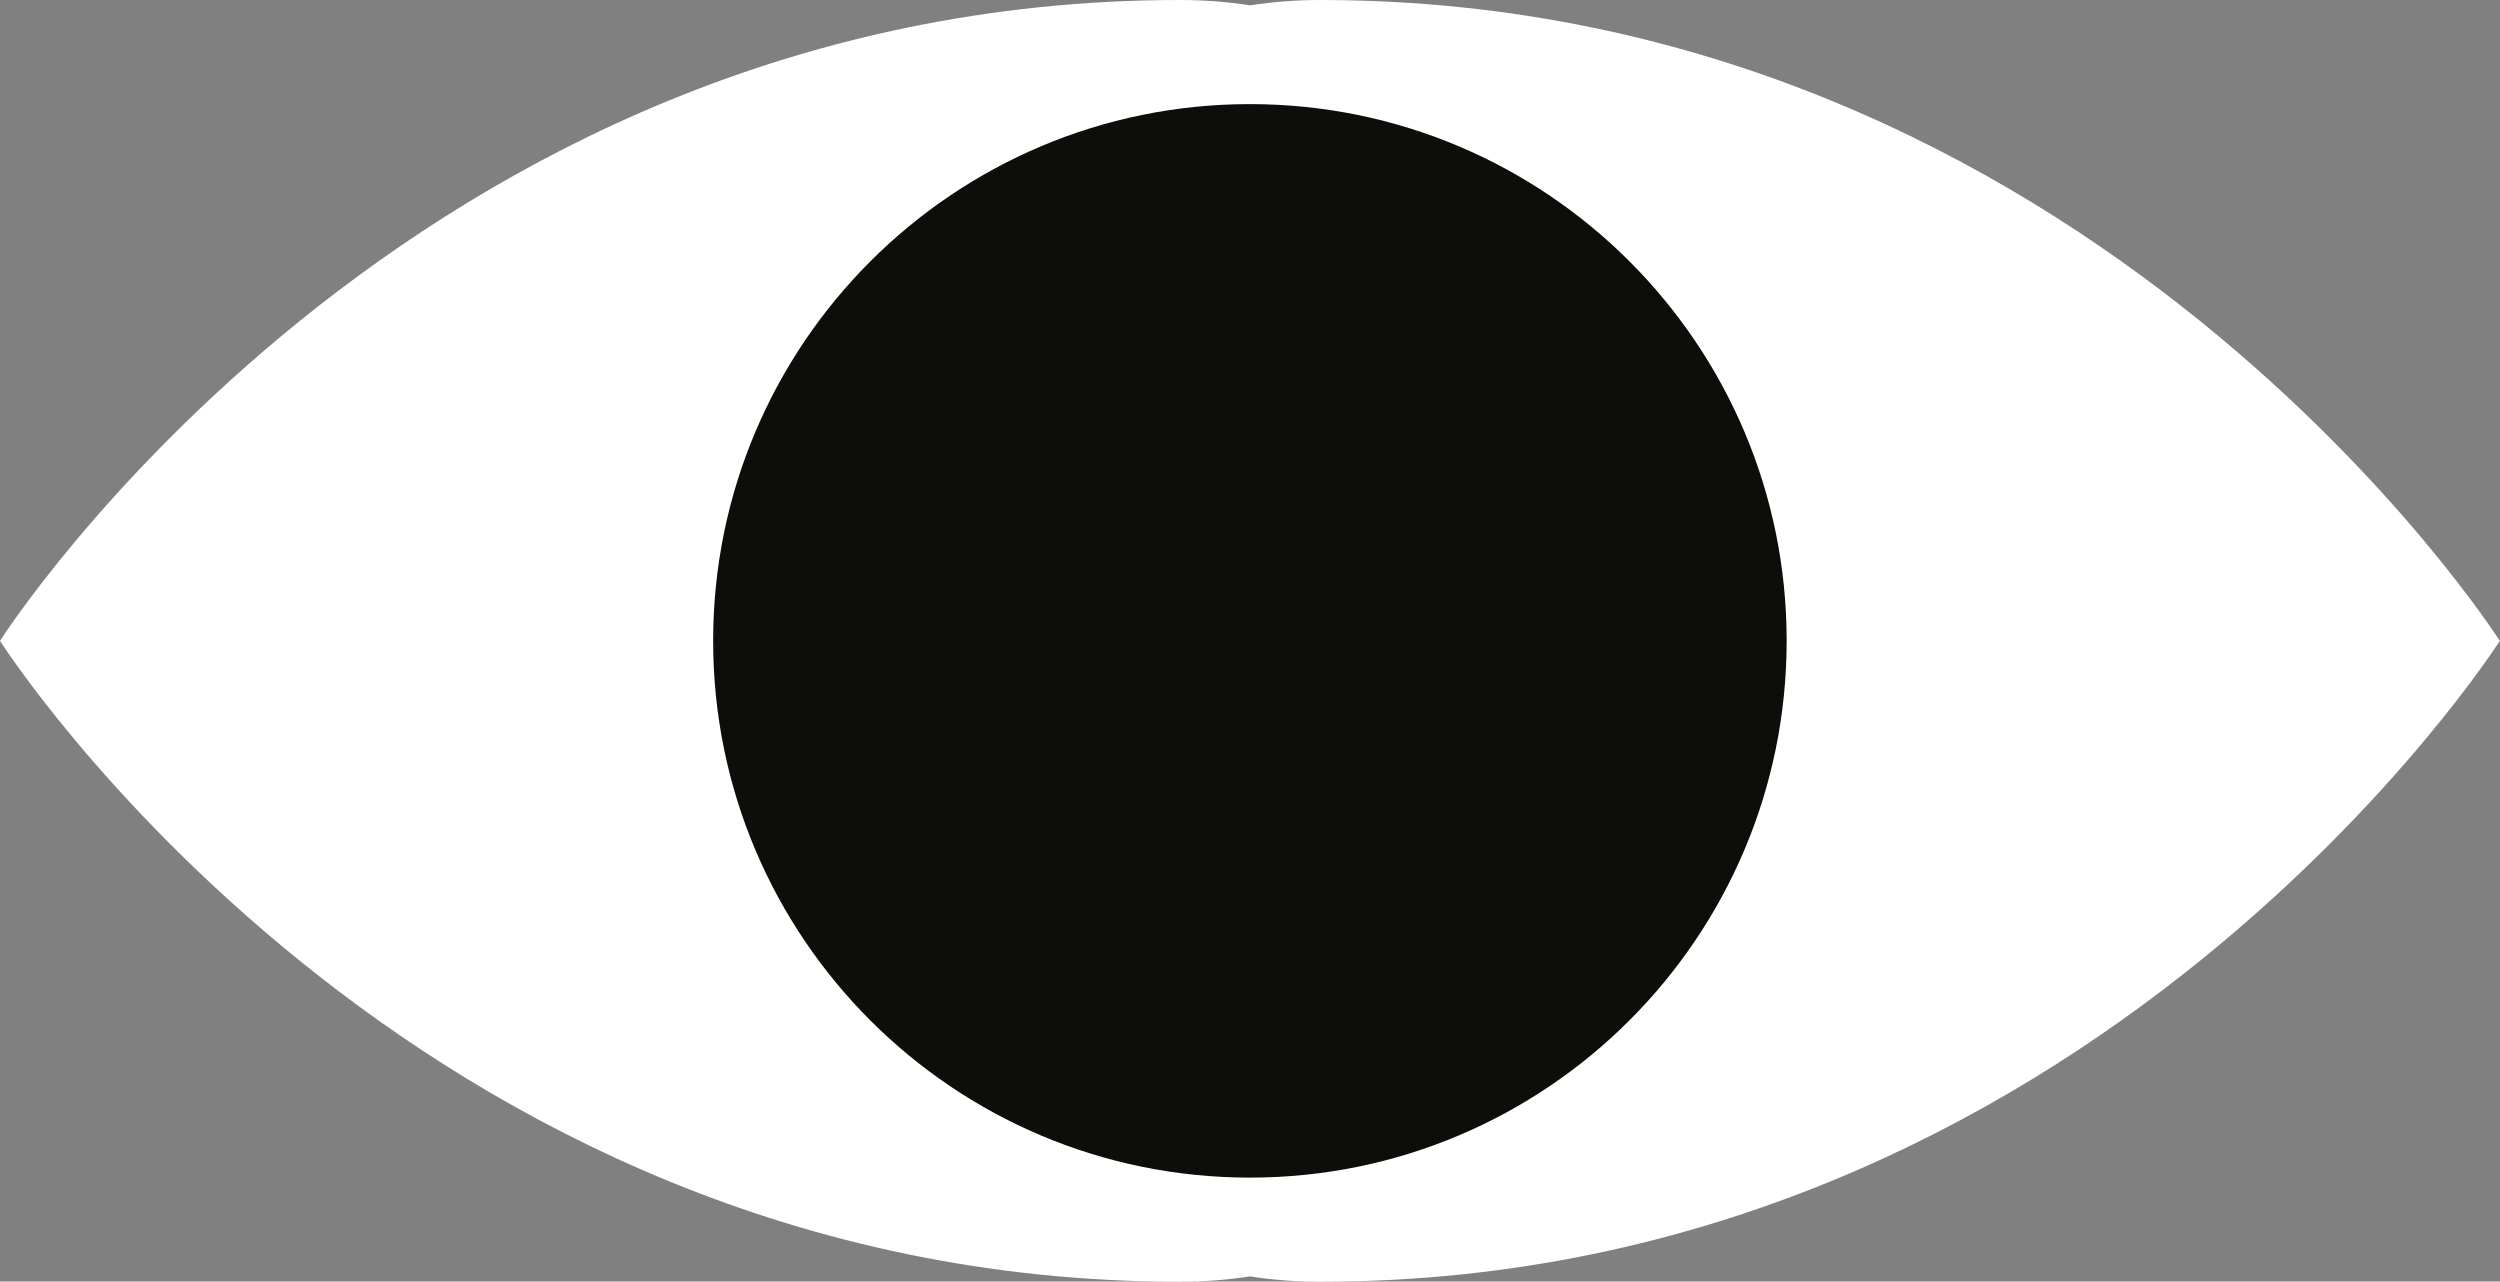
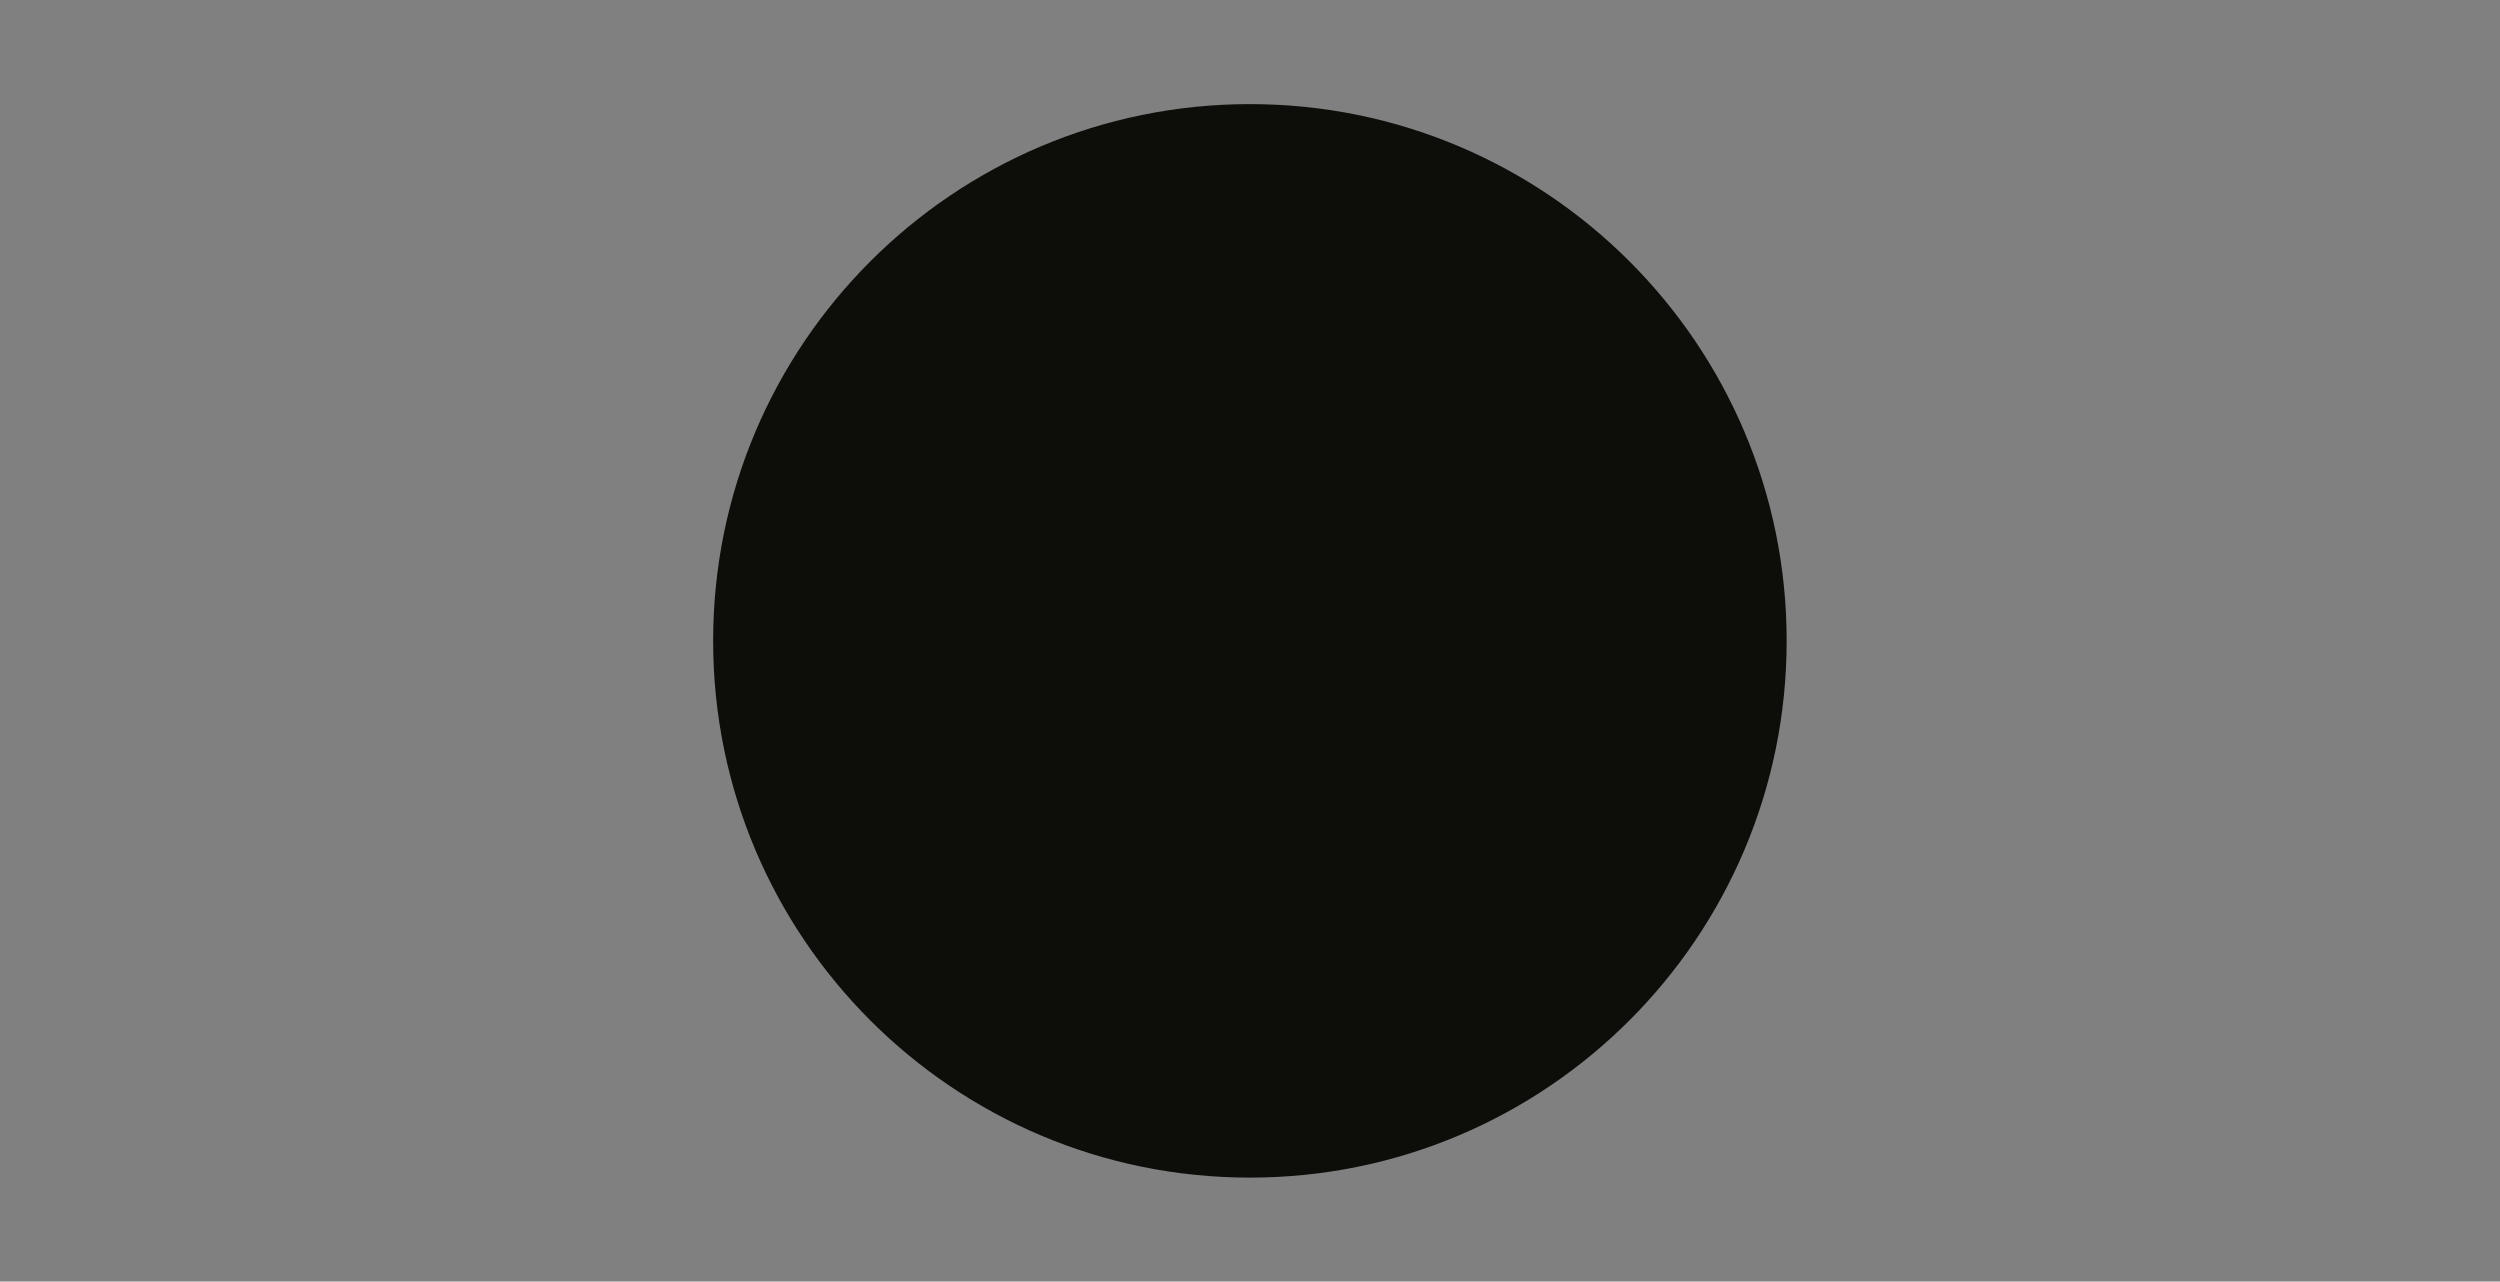
<svg xmlns="http://www.w3.org/2000/svg" id="Capa_2" viewBox="0 0 121.75 62.41">
  <rect x="0" y="0" width="121.75" height="62.41" fill="#808080" stroke="none" />
  <defs>
    <style>.cls-1{fill:#fff;}.cls-2{fill:#0d0d0a;}</style>
  </defs>
  <g id="Capa_1-2">
    <g>
-       <path class="cls-1" d="M64.29,0c-1.18,0-2.32,.09-3.41,.26-1.09-.17-2.23-.26-3.41-.26C19.86,0,0,31.21,0,31.21c0,0,19.86,31.21,57.46,31.21,1.18,0,2.32-.09,3.41-.26,1.09,.17,2.23,.26,3.41,.26,37.6,0,57.46-31.21,57.46-31.21,0,0-19.86-31.21-57.46-31.21" />
      <path class="cls-2" d="M87.01,31.21c0,14.43-11.7,26.14-26.14,26.14s-26.14-11.7-26.14-26.14S46.44,5.07,60.87,5.07s26.14,11.7,26.14,26.13" />
    </g>
  </g>
</svg>